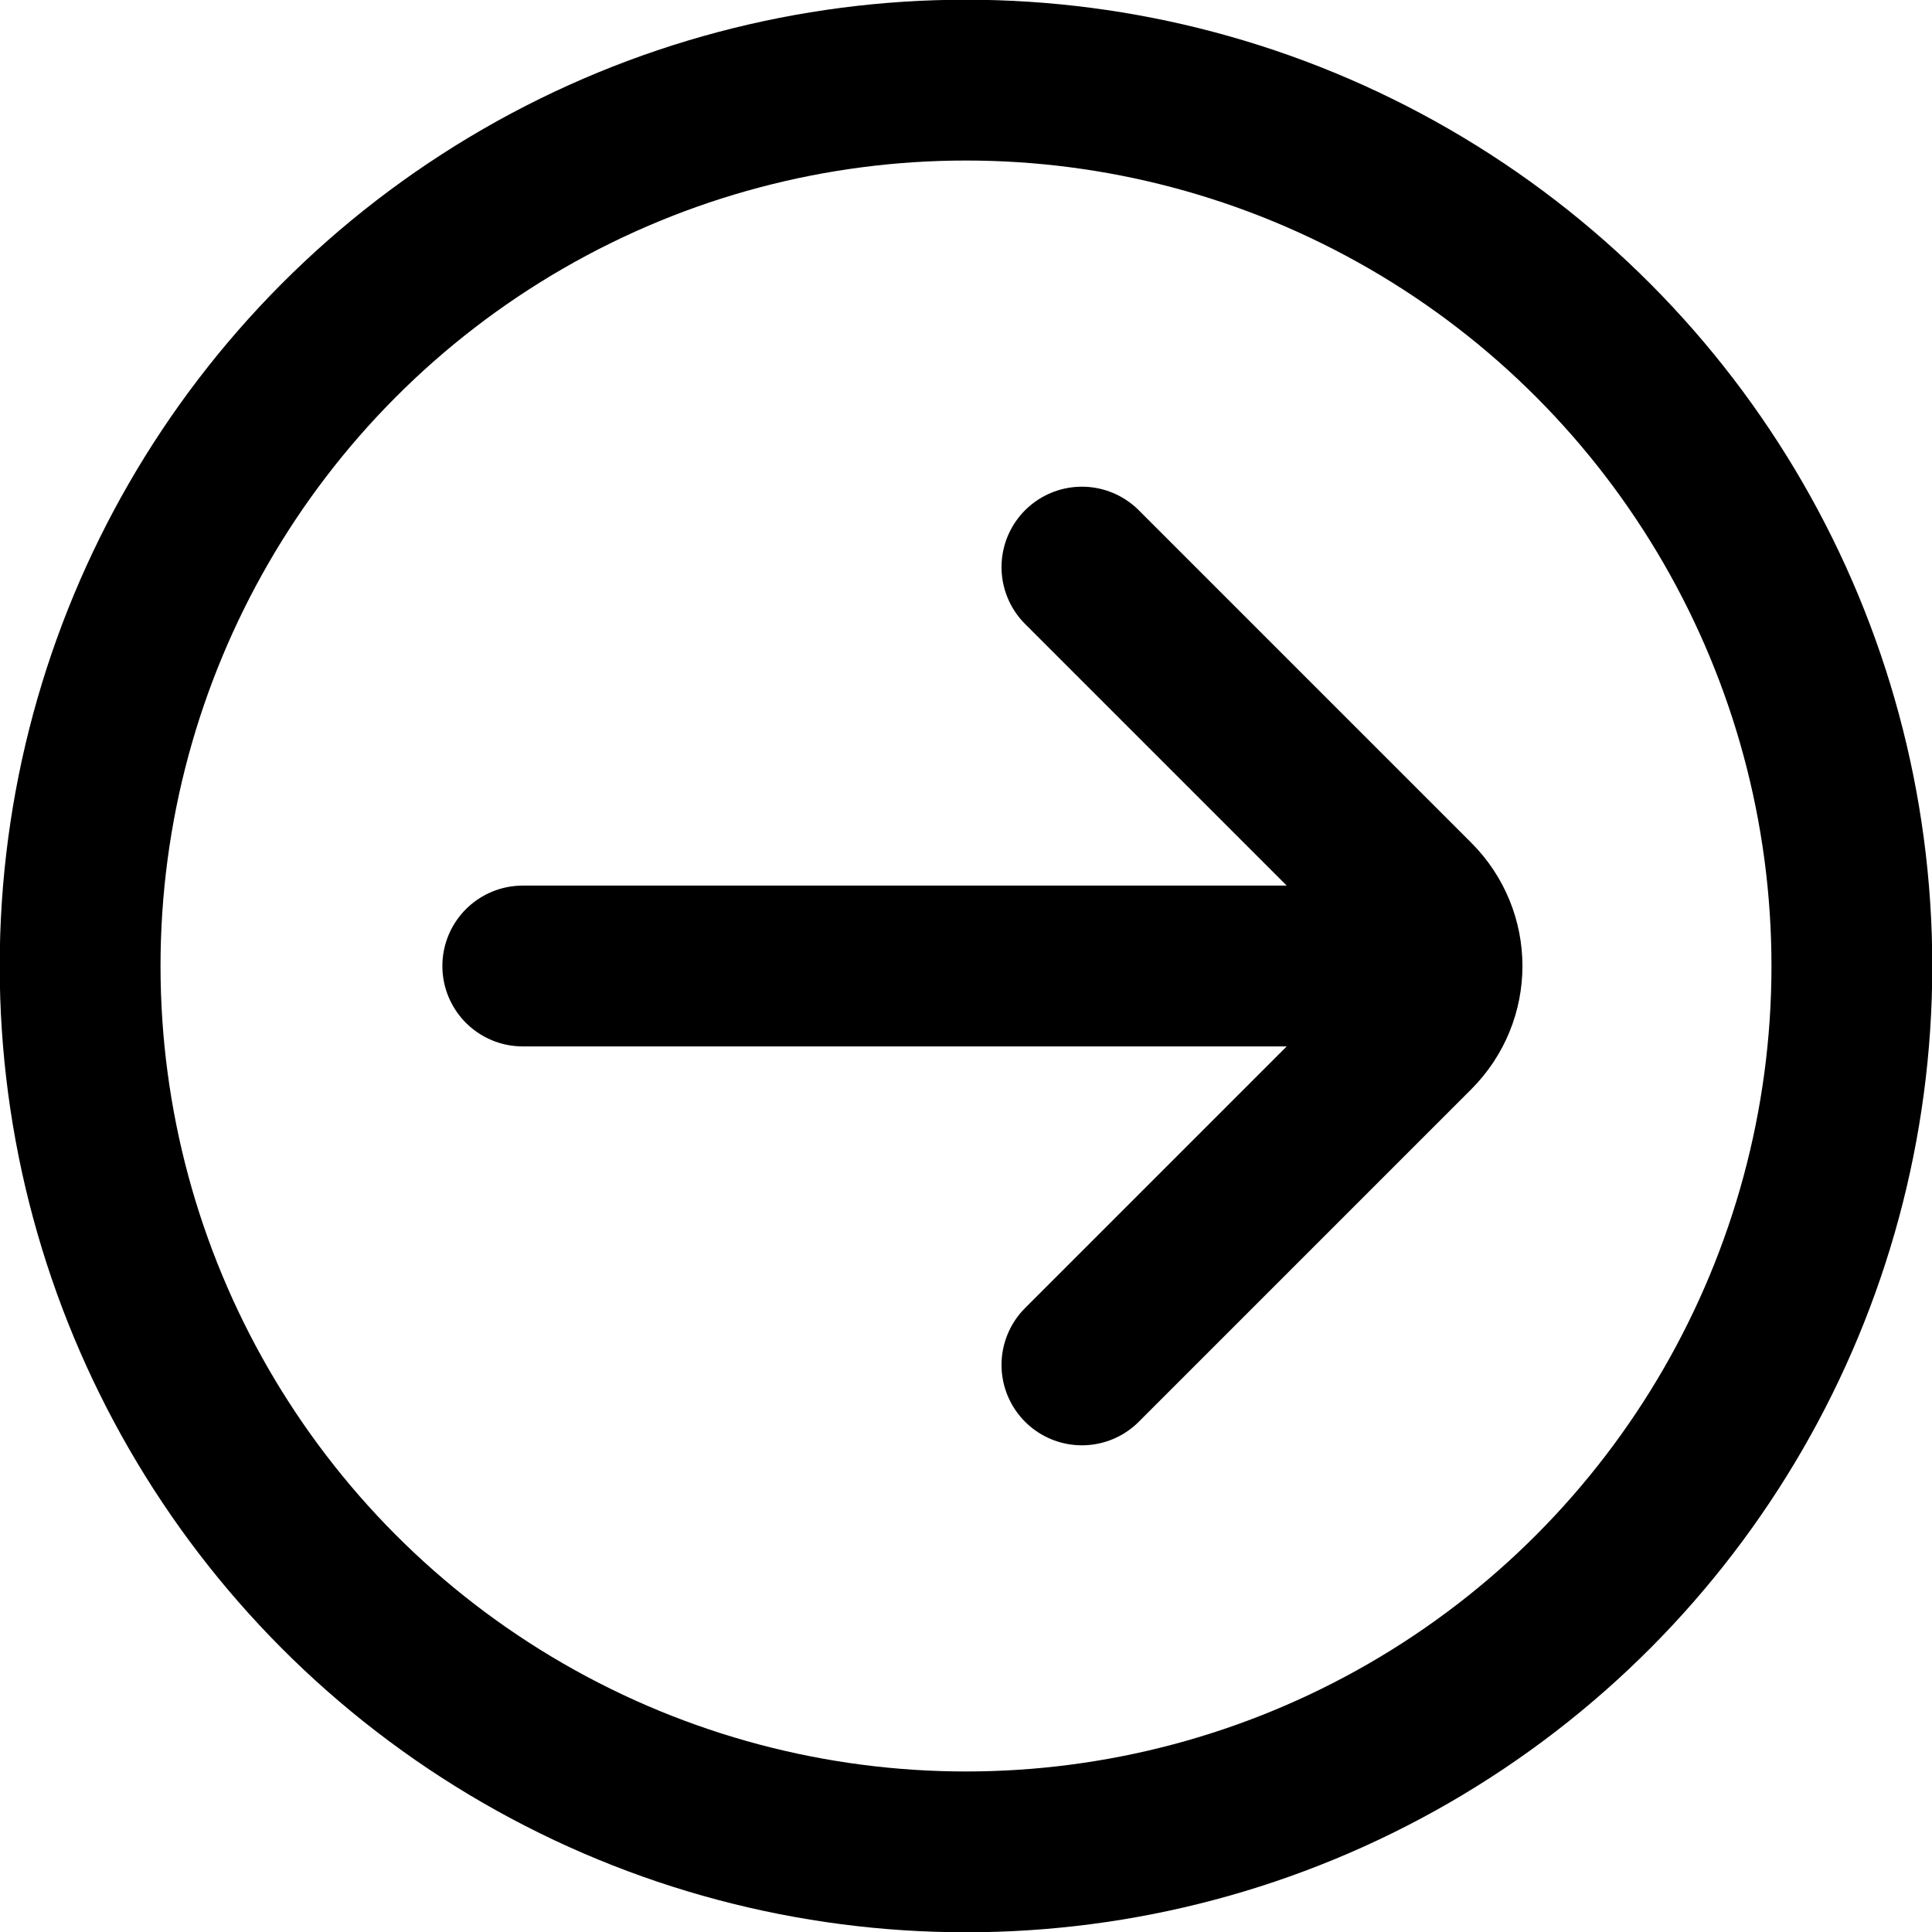
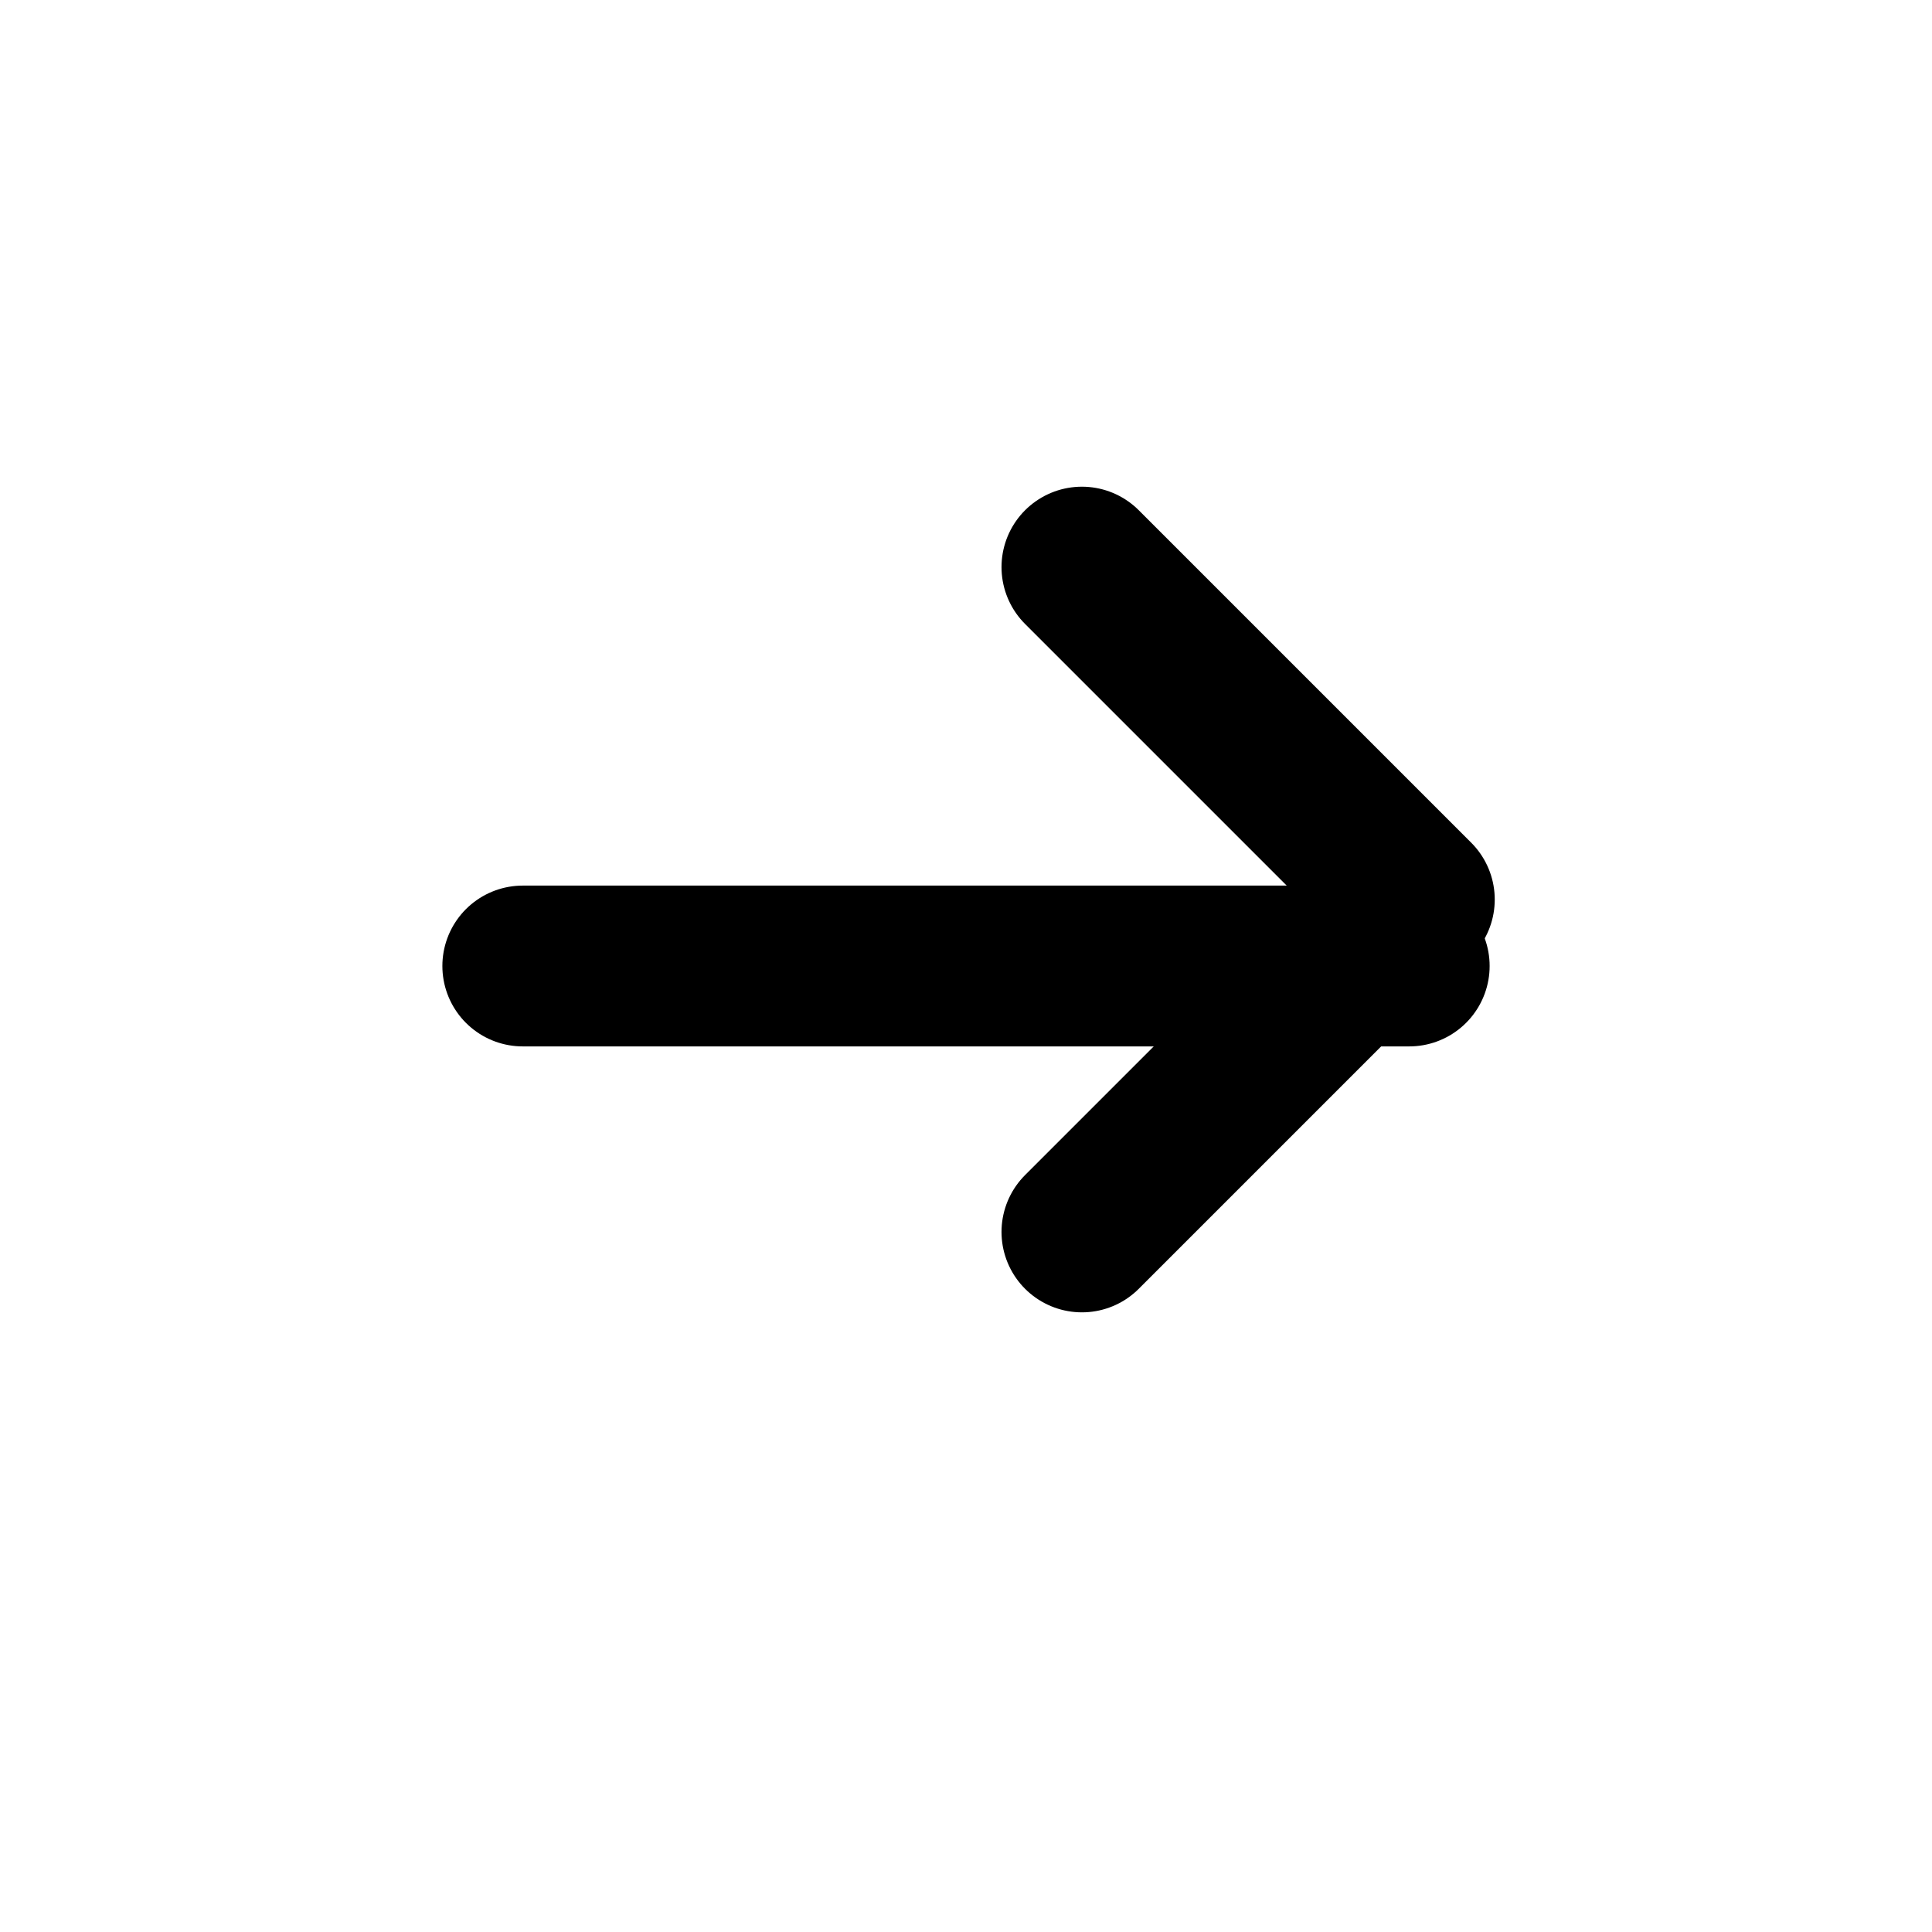
<svg xmlns="http://www.w3.org/2000/svg" id="Layer_1" data-name="Layer 1" viewBox="0 0 34 34">
  <defs>
    <style>
      .cls-1 {
        stroke-miterlimit: 10;
      }

      .cls-1, .cls-2 {
        fill: none;
        stroke: #000;
        stroke-width: 2.83px;
      }

      .cls-2 {
        stroke-linecap: round;
        stroke-linejoin: round;
      }
    </style>
  </defs>
-   <circle class="cls-1" cx="17" cy="17" r="15.59" />
-   <path class="cls-2" d="M19.04,9.98l5.85,5.85c.65.65.65,1.69,0,2.34l-5.85,5.85" />
+   <path class="cls-2" d="M19.04,9.98l5.85,5.85l-5.85,5.85" />
  <line class="cls-2" x1="24.8" y1="17" x2="9.2" y2="17" />
</svg>